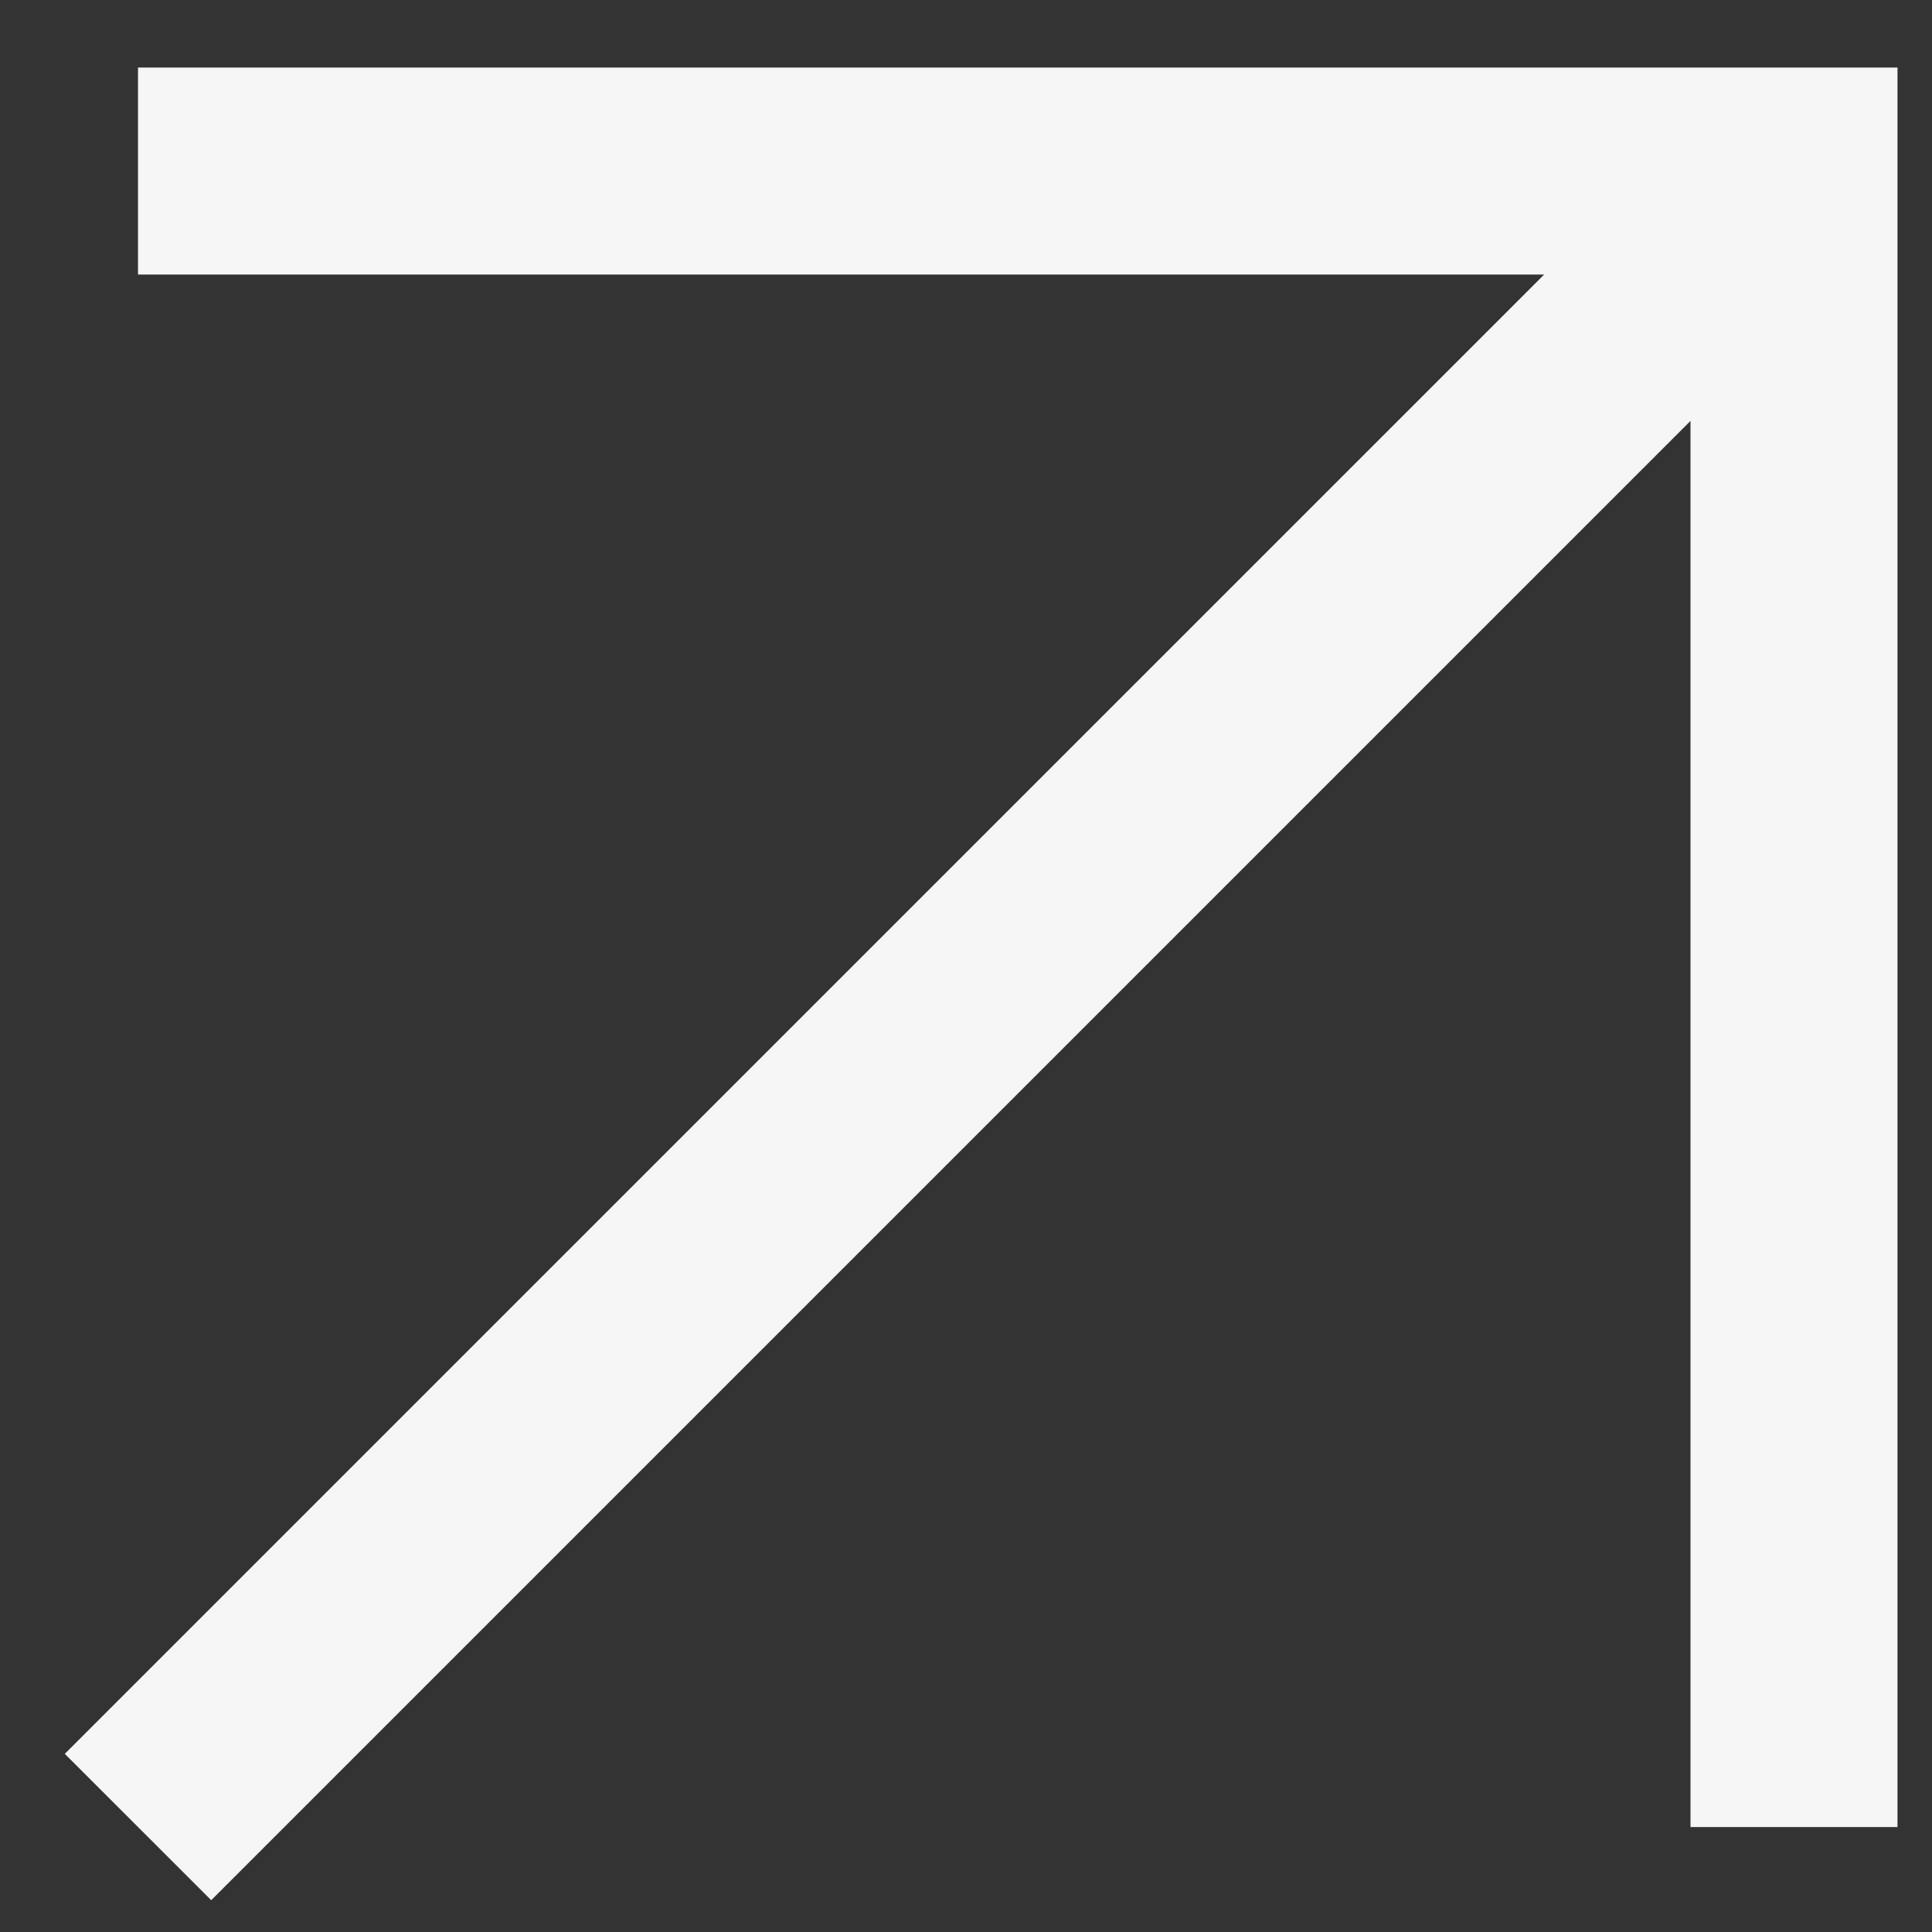
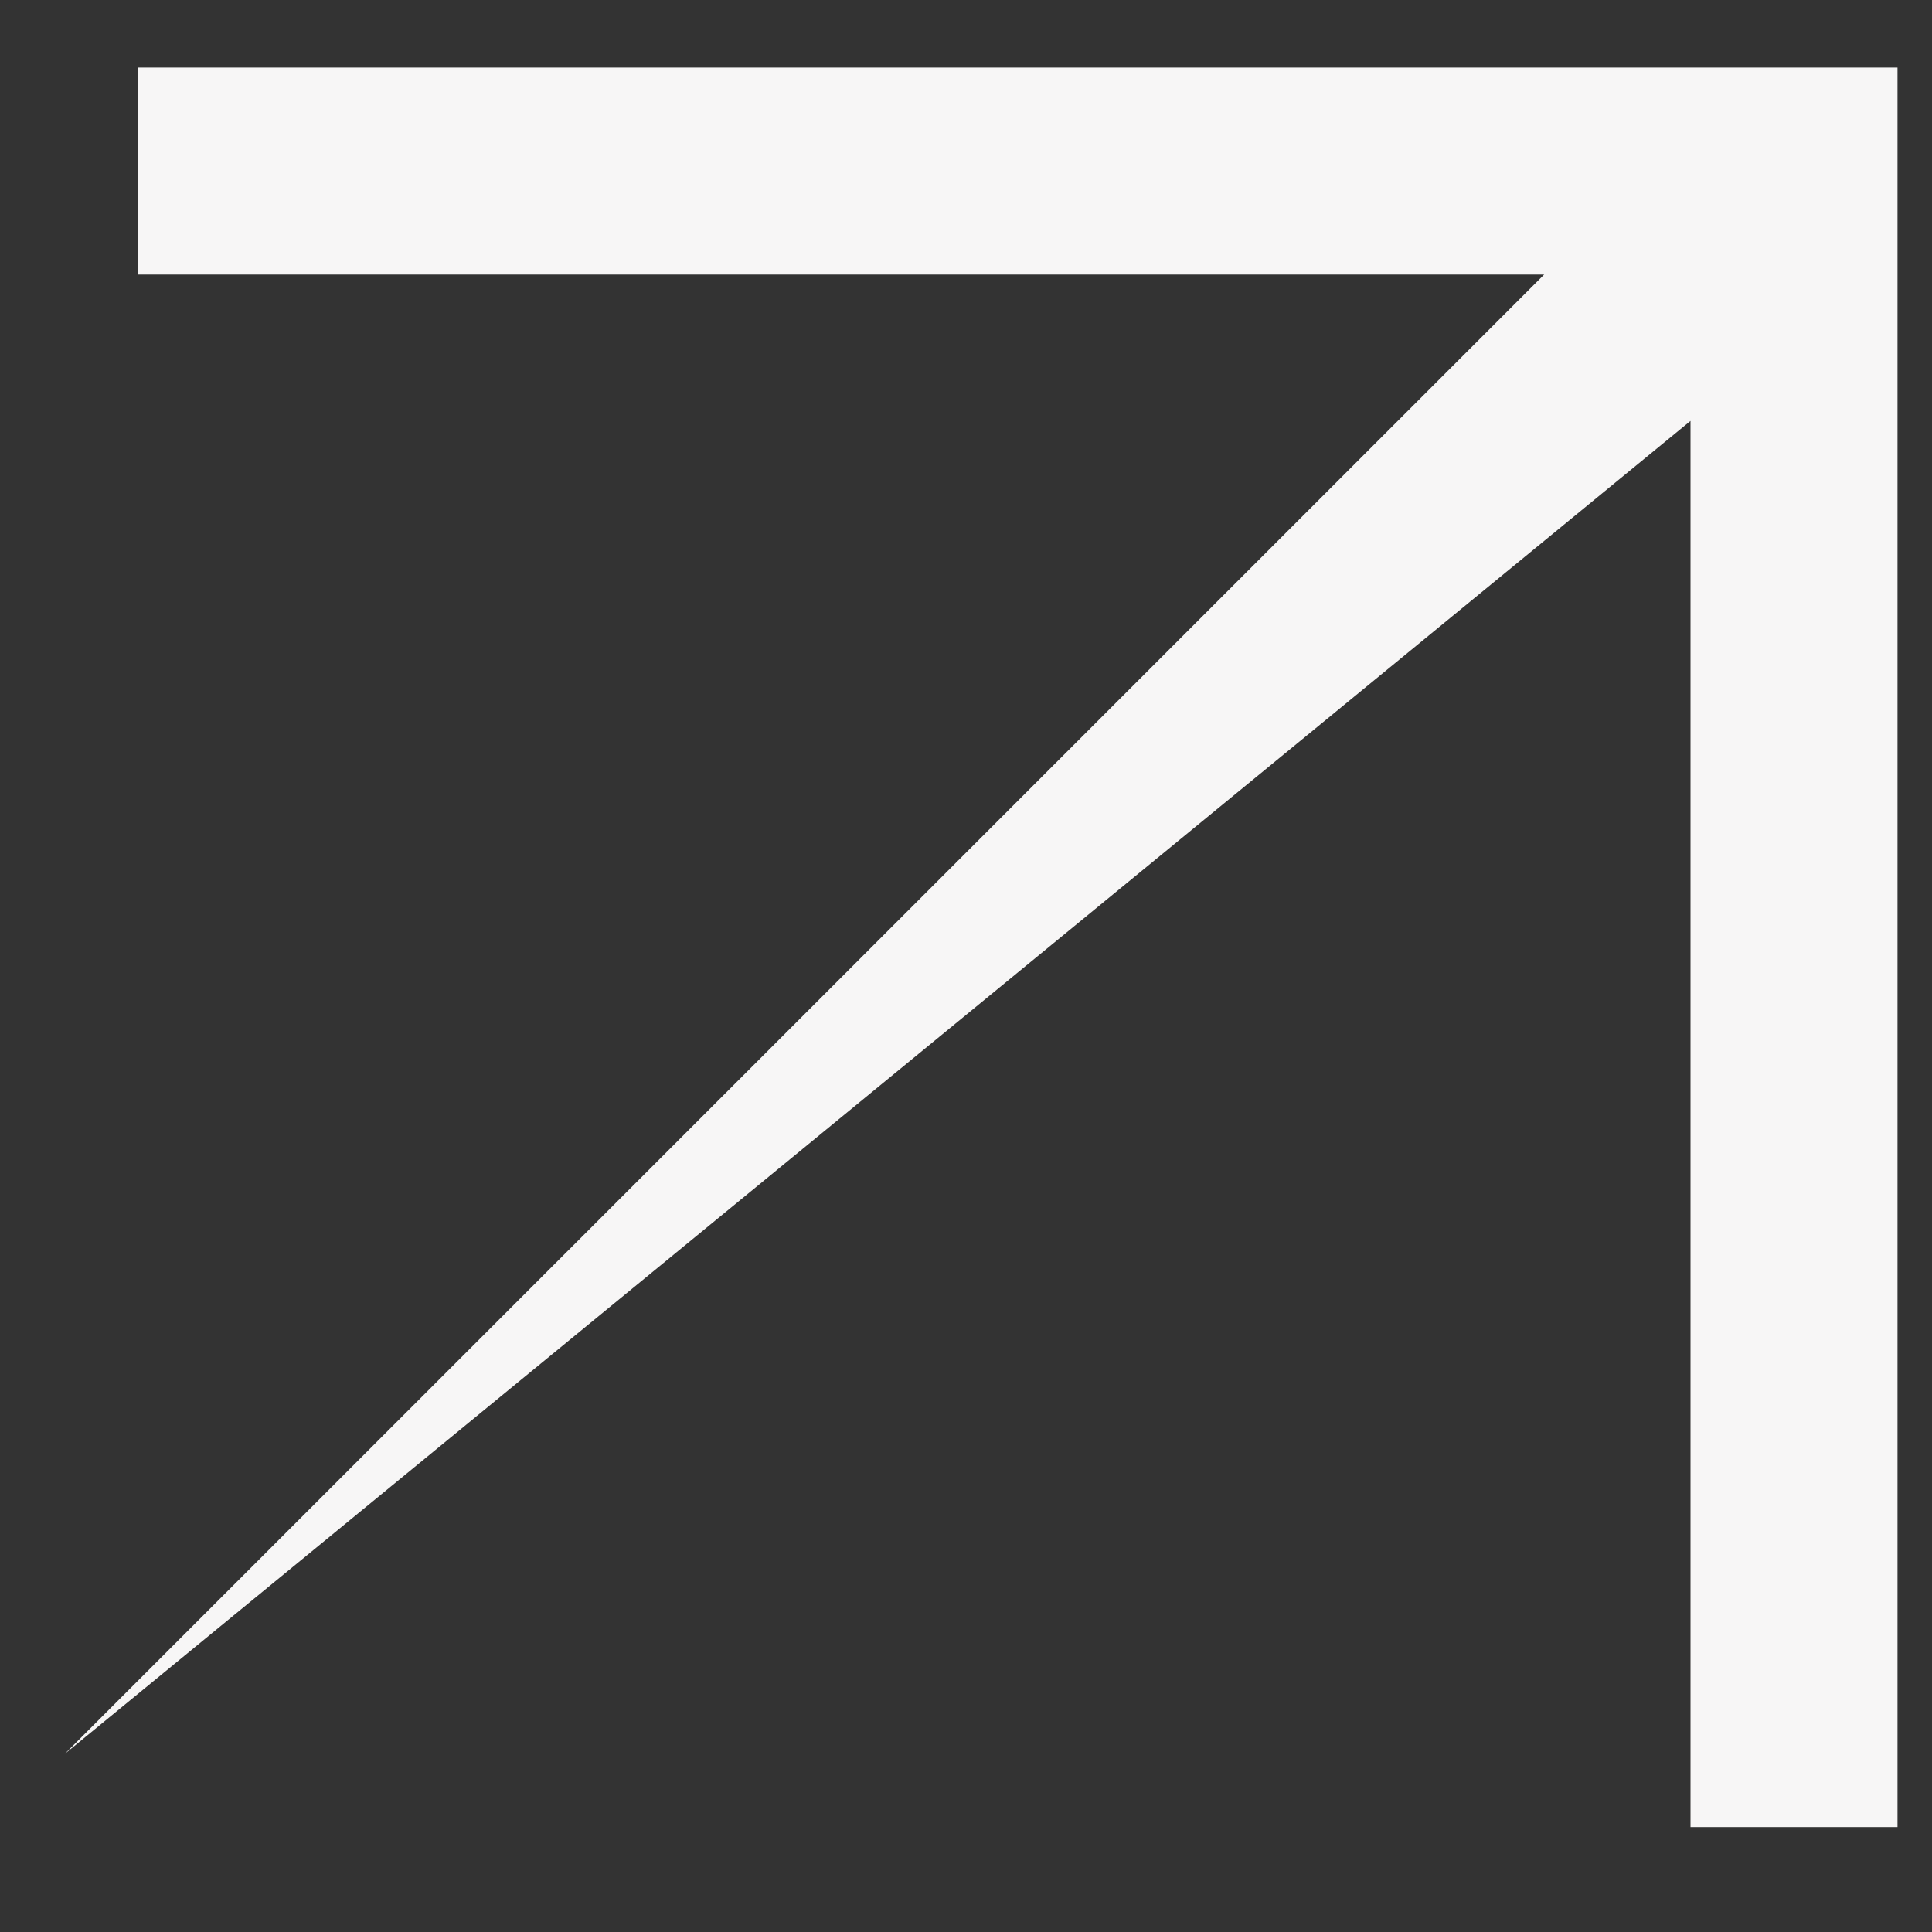
<svg xmlns="http://www.w3.org/2000/svg" width="28" height="28" viewBox="0 0 28 28" fill="none">
  <rect x="0" y="0" width="28" height="28" fill="#333333" stroke="none" />
-   <path d="M27.5 26.479H24.5V6.1L3.061 27.539L0.939 25.418L22.379 3.979H2V0.979H27.5V26.479Z" fill="#F7F6F6" />
+   <path d="M27.5 26.479H24.5V6.1L0.939 25.418L22.379 3.979H2V0.979H27.5V26.479Z" fill="#F7F6F6" />
</svg>